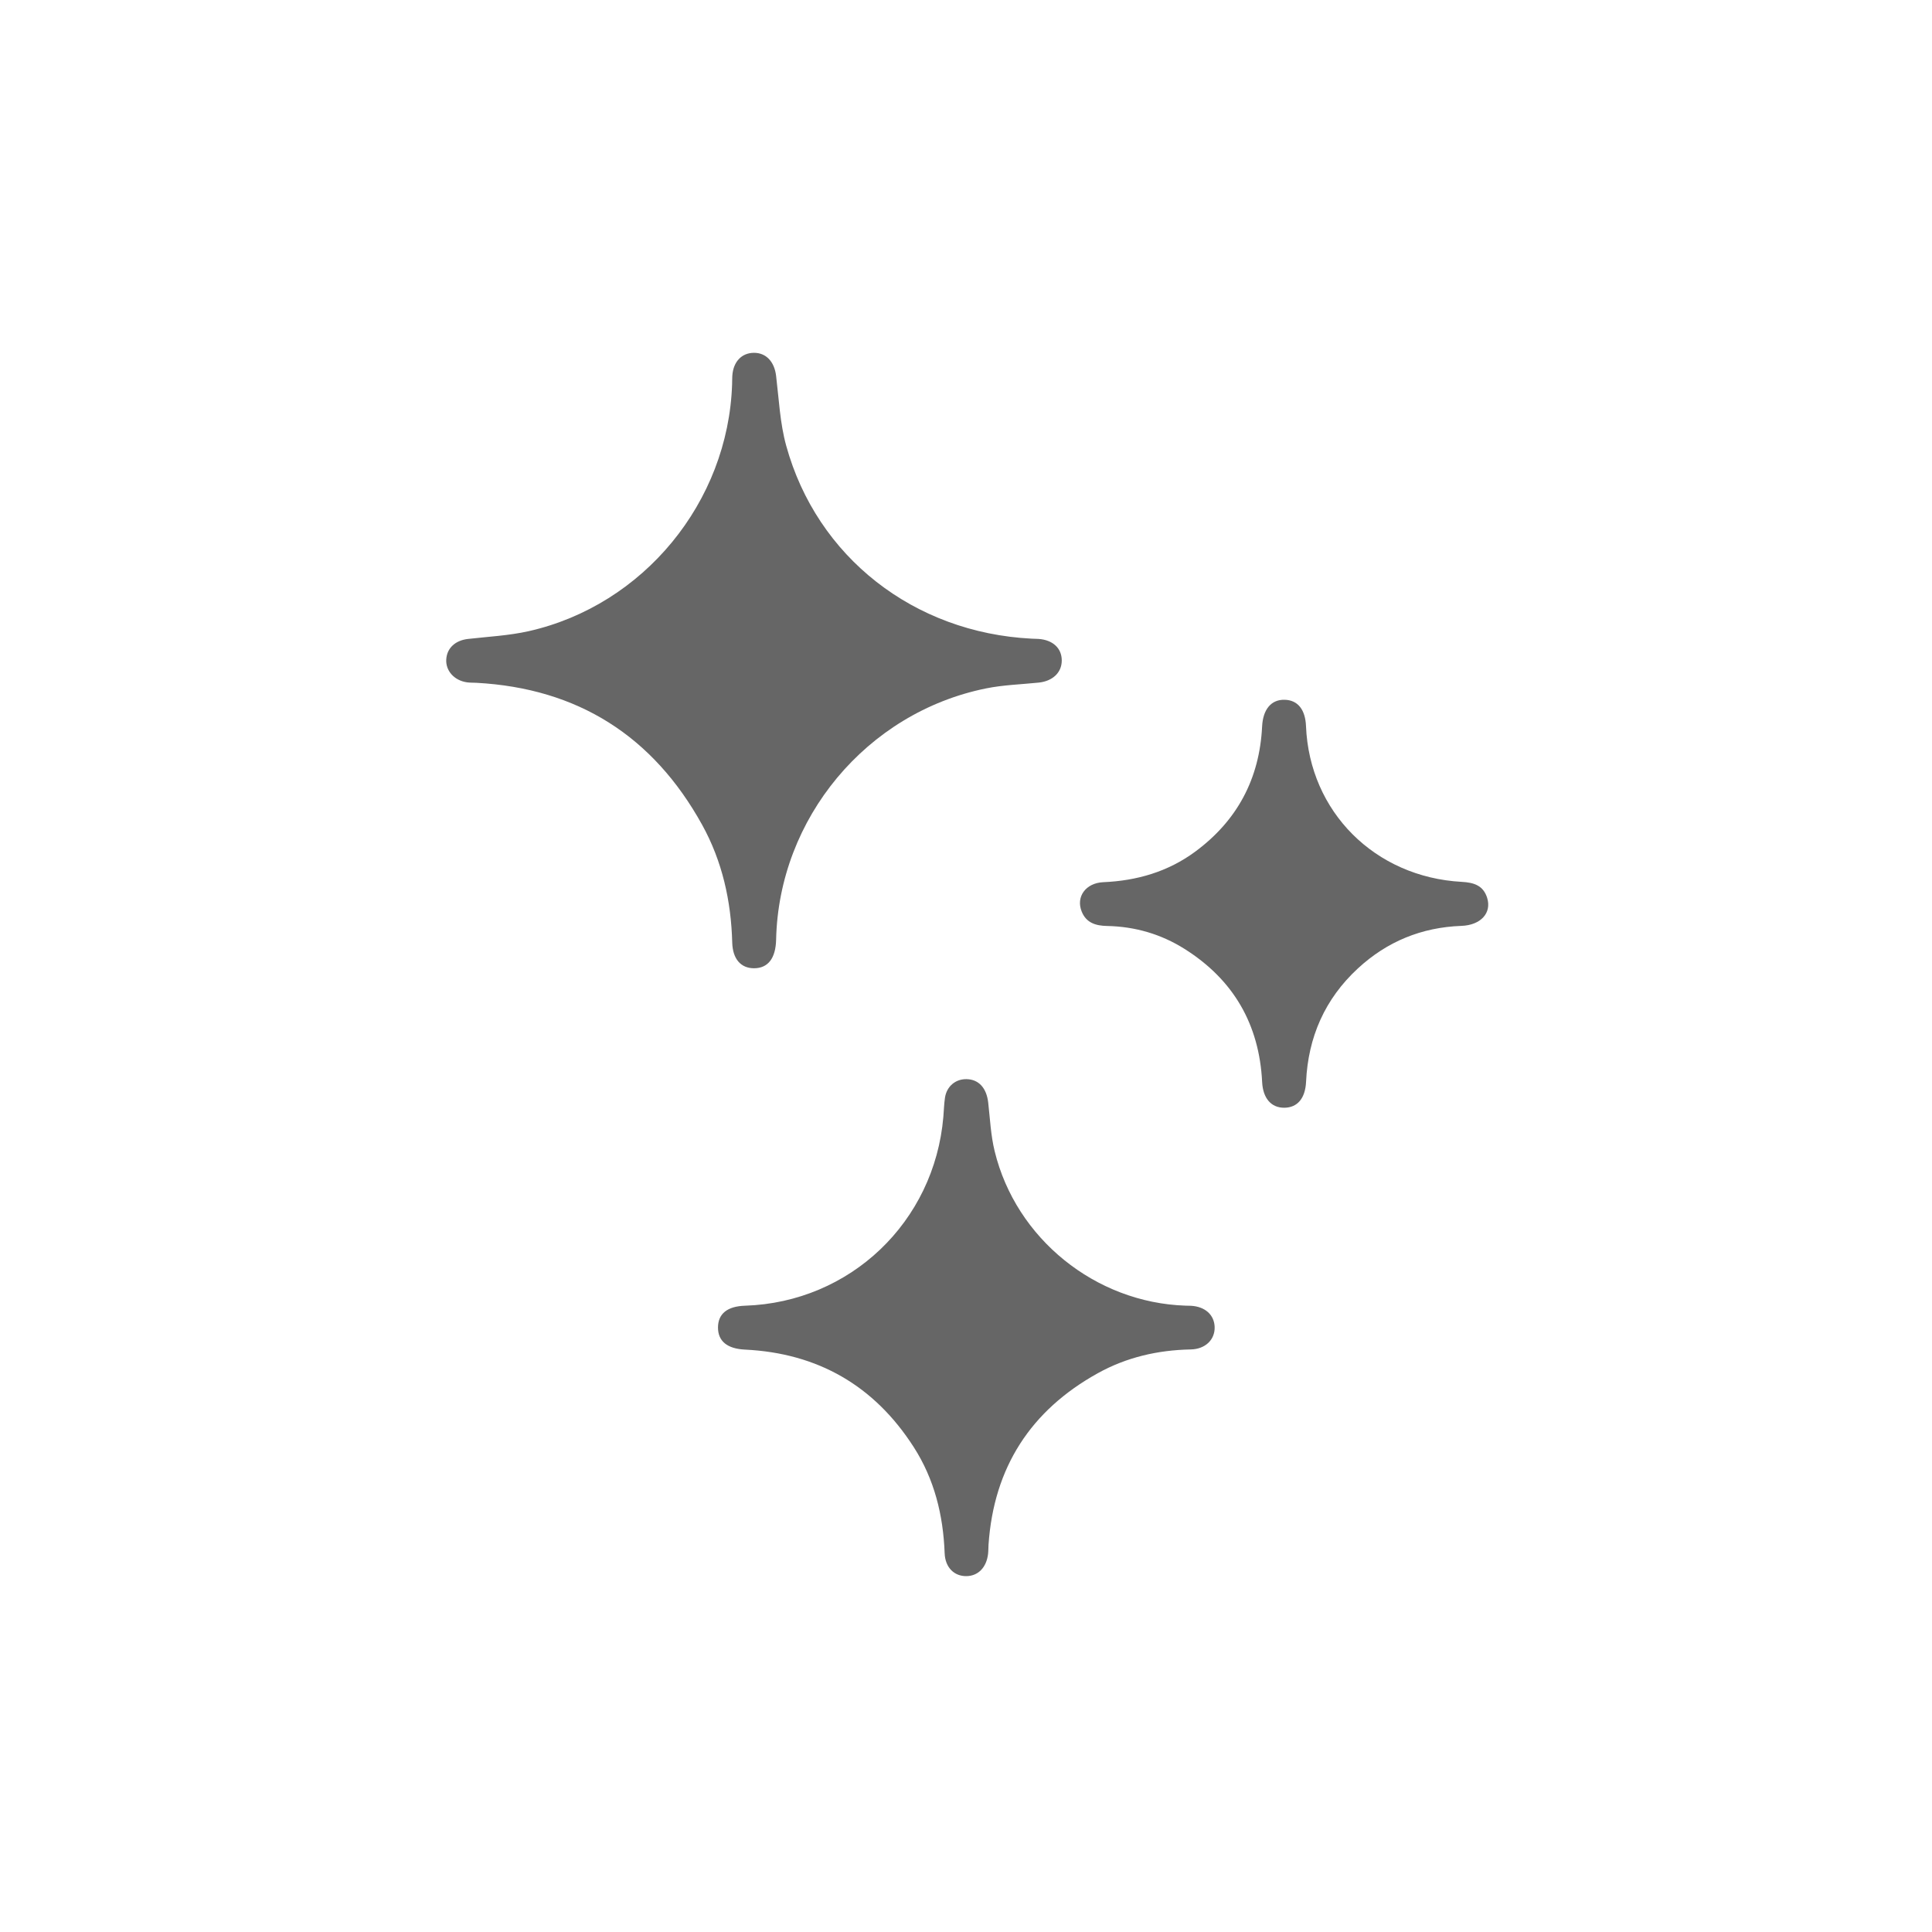
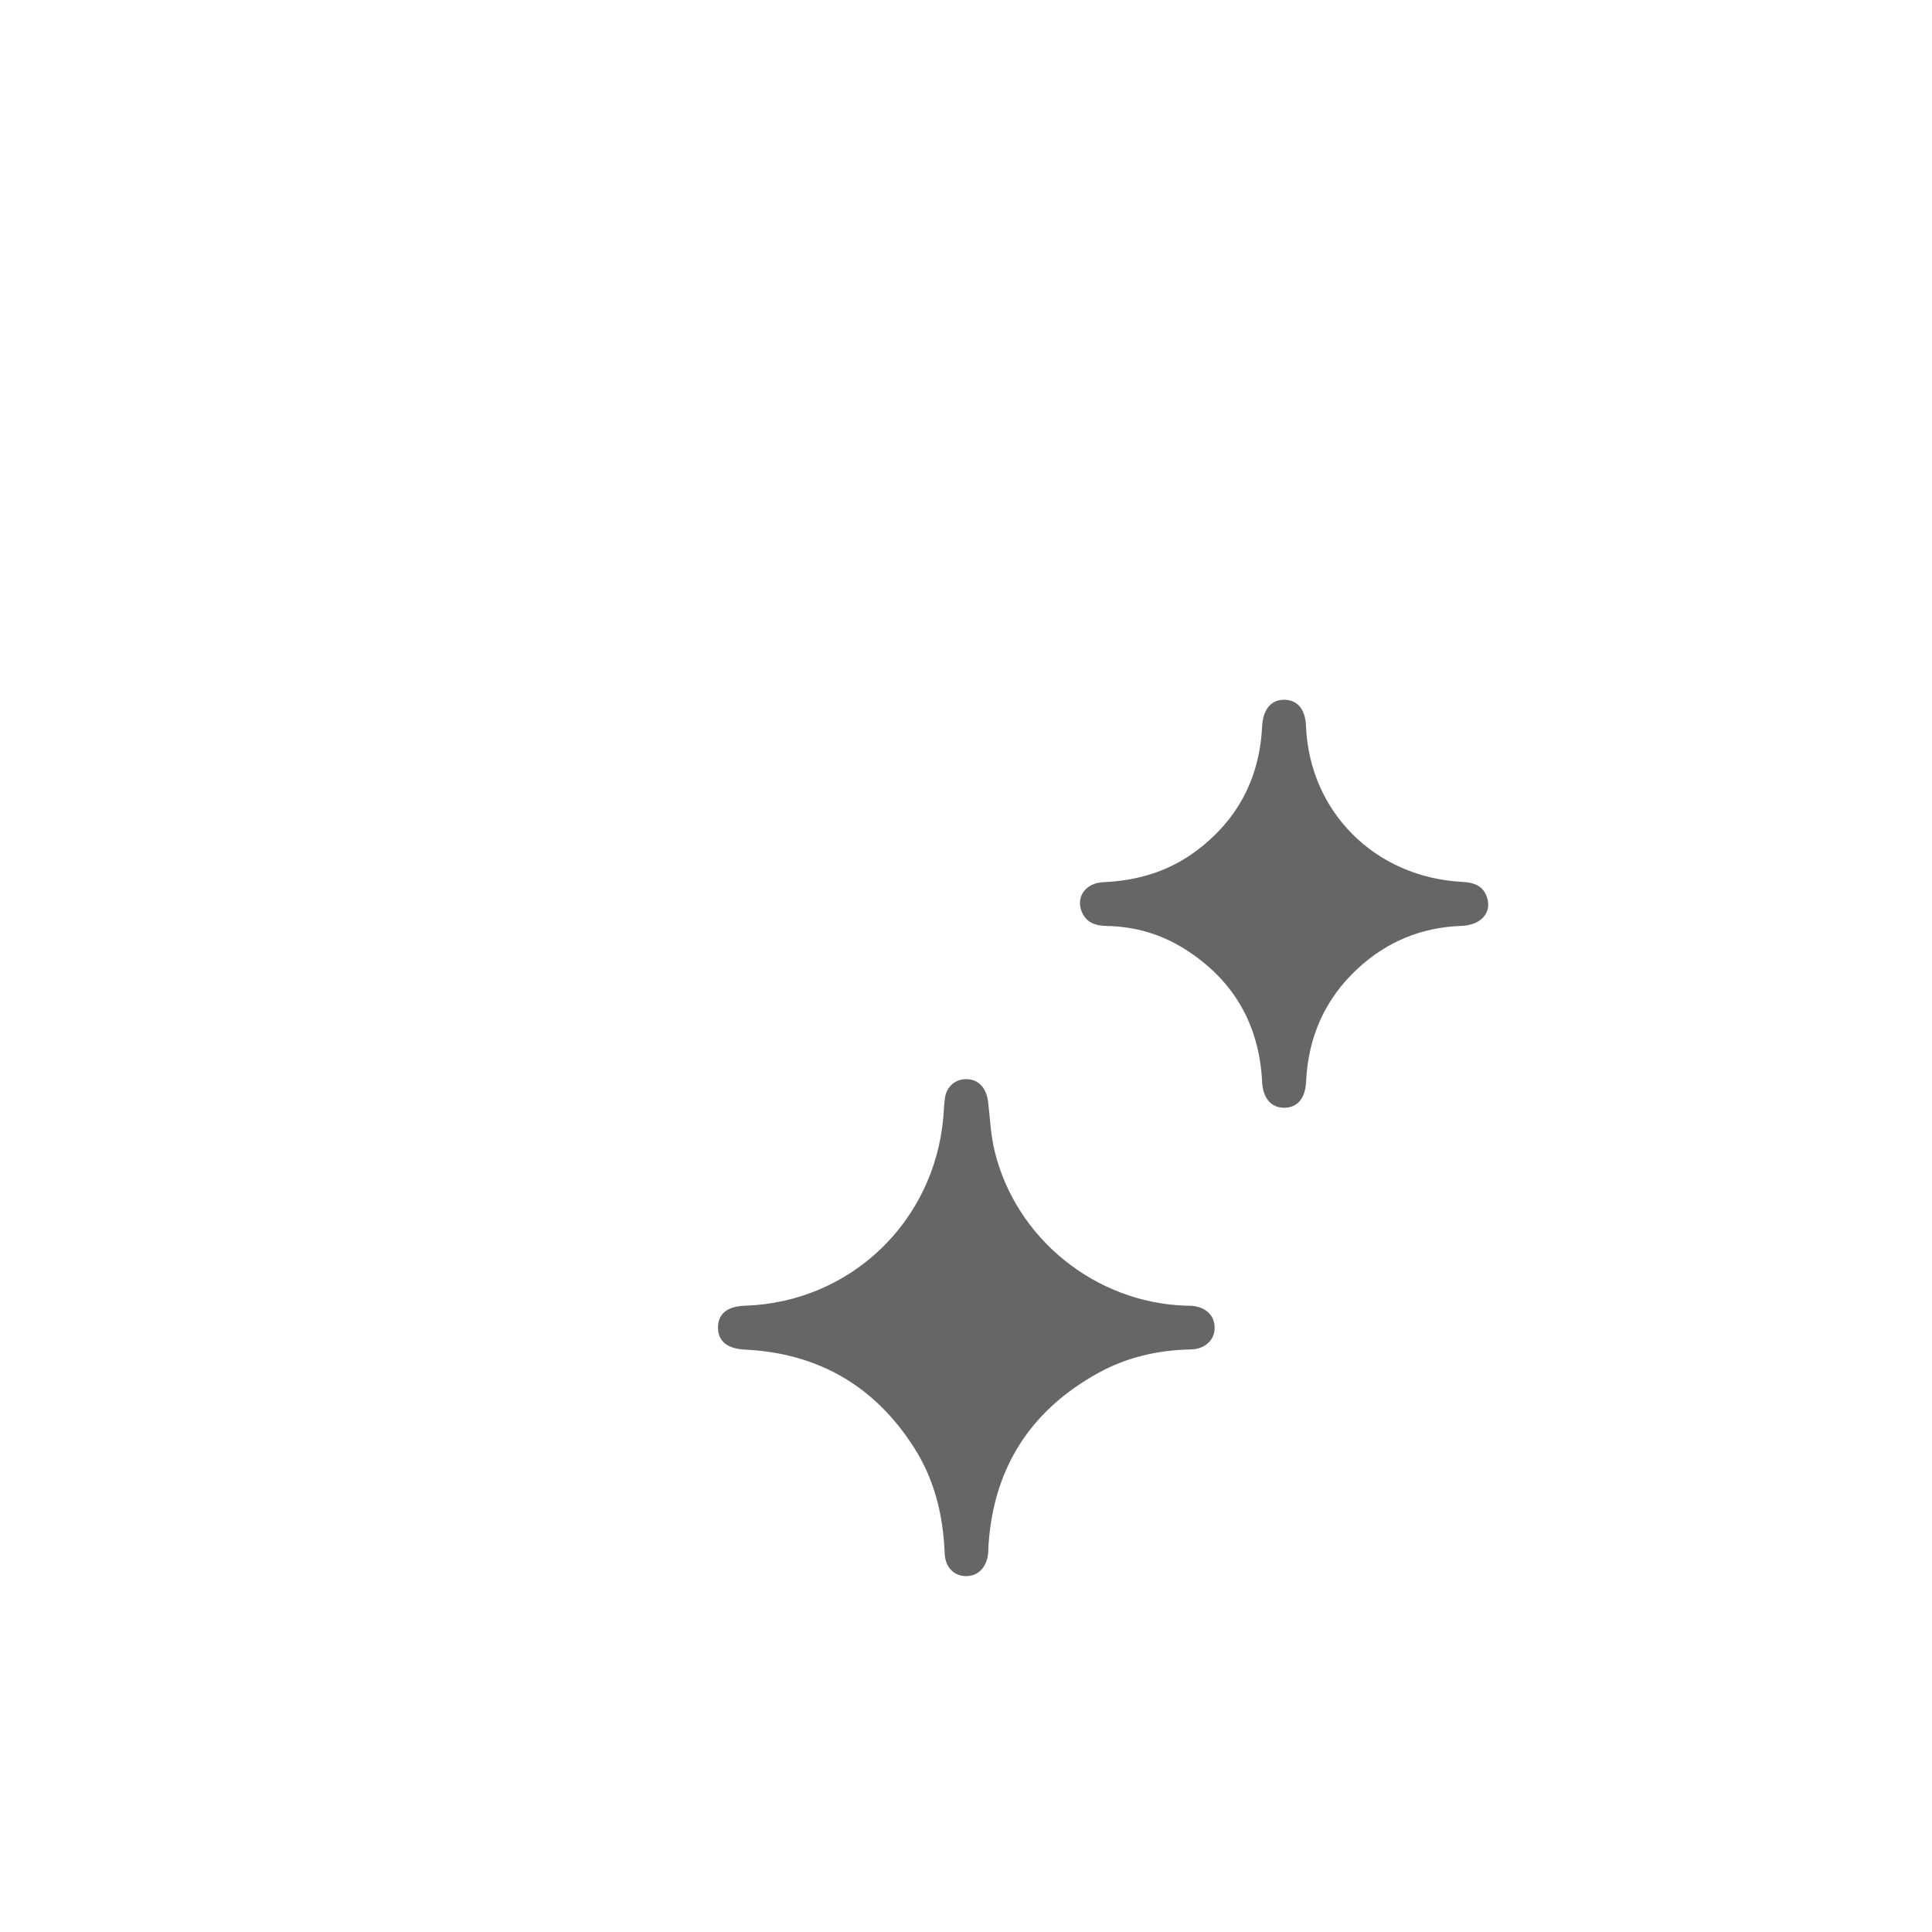
<svg xmlns="http://www.w3.org/2000/svg" version="1.1" id="Calque_1" x="0px" y="0px" viewBox="0 0 600 600" style="enable-background:new 0 0 600 600;" xml:space="preserve">
  <style type="text/css">
	.st0{fill:#666666;}
</style>
  <g>
-     <path class="st0" d="M234.19,300.7c-4.13,0.01-6.65-2.9-6.79-7.98c-0.34-12.91-3.1-25.28-9.36-36.59   c-15.22-27.51-38.56-42.37-70.08-44.08c-0.99-0.05-1.99-0.01-2.96-0.15c-3.96-0.58-6.64-3.6-6.41-7.15   c0.23-3.52,2.83-5.87,6.75-6.32c6.3-0.72,12.71-1.03,18.87-2.42c35.68-8.06,61.93-40.09,63.15-76.67c0.03-0.85,0.01-1.7,0.06-2.54   c0.25-4.4,2.85-7.2,6.7-7.23c3.83-0.03,6.38,2.8,6.9,7.12c0.88,7.27,1.21,14.72,3.14,21.72c9.54,34.62,39.66,58.08,76.21,59.93   c0.71,0.04,1.41,0.03,2.12,0.08c4.46,0.3,7.24,2.87,7.25,6.68c0.01,3.76-2.82,6.44-7.18,6.89c-5.47,0.56-11.02,0.72-16.38,1.81   c-37.04,7.52-64.34,40.33-65.15,78.04C240.89,297.6,238.52,300.69,234.19,300.7z" />
    <path class="st0" d="M300.18,335.14c3.8,0.07,6.21,2.77,6.72,7.3c0.57,5.04,0.8,10.18,2,15.07c6.61,27.17,31.29,47.03,59.23,47.97   c0.56,0.02,1.13,0.01,1.7,0.04c4.4,0.23,7.27,2.8,7.39,6.59c0.12,3.92-2.88,6.88-7.44,6.97c-10.21,0.2-19.92,2.43-28.84,7.38   c-20.87,11.57-32.29,29.29-33.94,53.19c-0.07,0.99-0.03,1.98-0.15,2.96c-0.5,4.19-3.08,6.82-6.7,6.87   c-3.79,0.06-6.62-2.67-6.78-7.12c-0.44-11.81-3.18-22.95-9.6-32.95c-12.24-19.08-29.77-29.18-52.42-30.28   c-5.44-0.26-8.37-2.57-8.37-6.85c0.01-4.28,2.88-6.6,8.39-6.78c32.65-1.06,58.81-25.97,61.6-58.67c0.17-1.97,0.21-3.96,0.5-5.91   C294,337.37,296.75,335.07,300.18,335.14z" />
    <path class="st0" d="M398.84,344.02c-4.08,0.02-6.62-2.96-6.87-7.97c-0.89-17.95-8.92-31.8-24.1-41.36   c-7.3-4.6-15.39-6.95-24.05-7.12c-3.49-0.07-6.46-0.93-7.89-4.48c-1.85-4.58,1.24-8.88,6.72-9.12c10.41-0.45,20.05-3.24,28.49-9.45   c13.08-9.64,20.02-22.65,20.82-38.9c0.26-5.31,2.81-8.4,6.99-8.3c4.06,0.09,6.43,3.01,6.64,8.17   c1.07,26.56,21.35,46.91,48.39,48.38c3.73,0.2,6.68,1.11,7.88,5c1.44,4.69-2.01,8.45-8.01,8.67c-12.35,0.45-23.1,4.85-32.15,13.22   c-10.25,9.47-15.45,21.33-16.09,35.23C405.36,341.09,402.94,343.99,398.84,344.02z" />
  </g>
</svg>